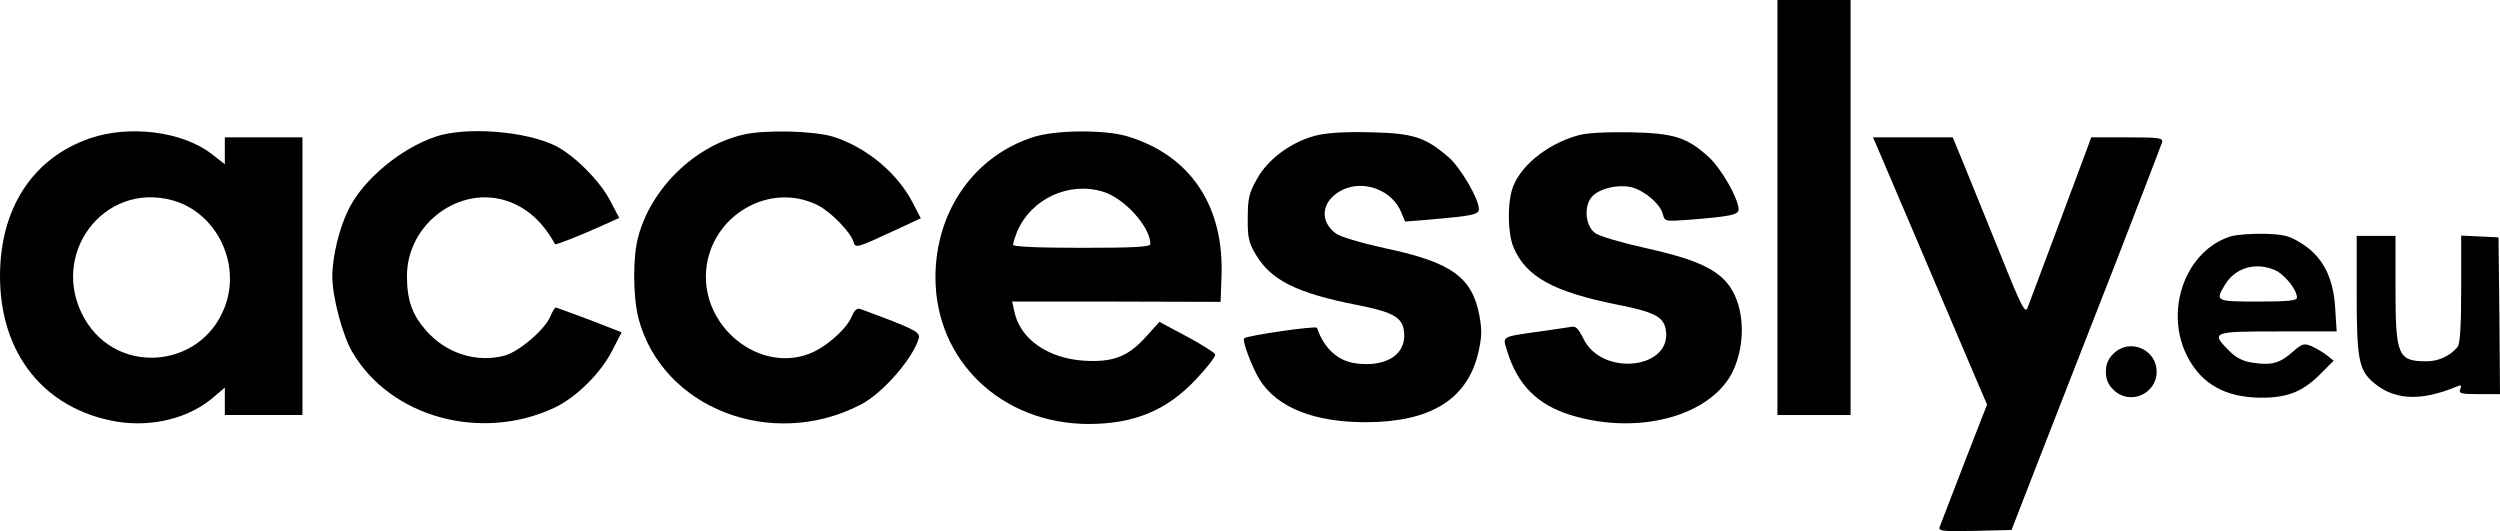
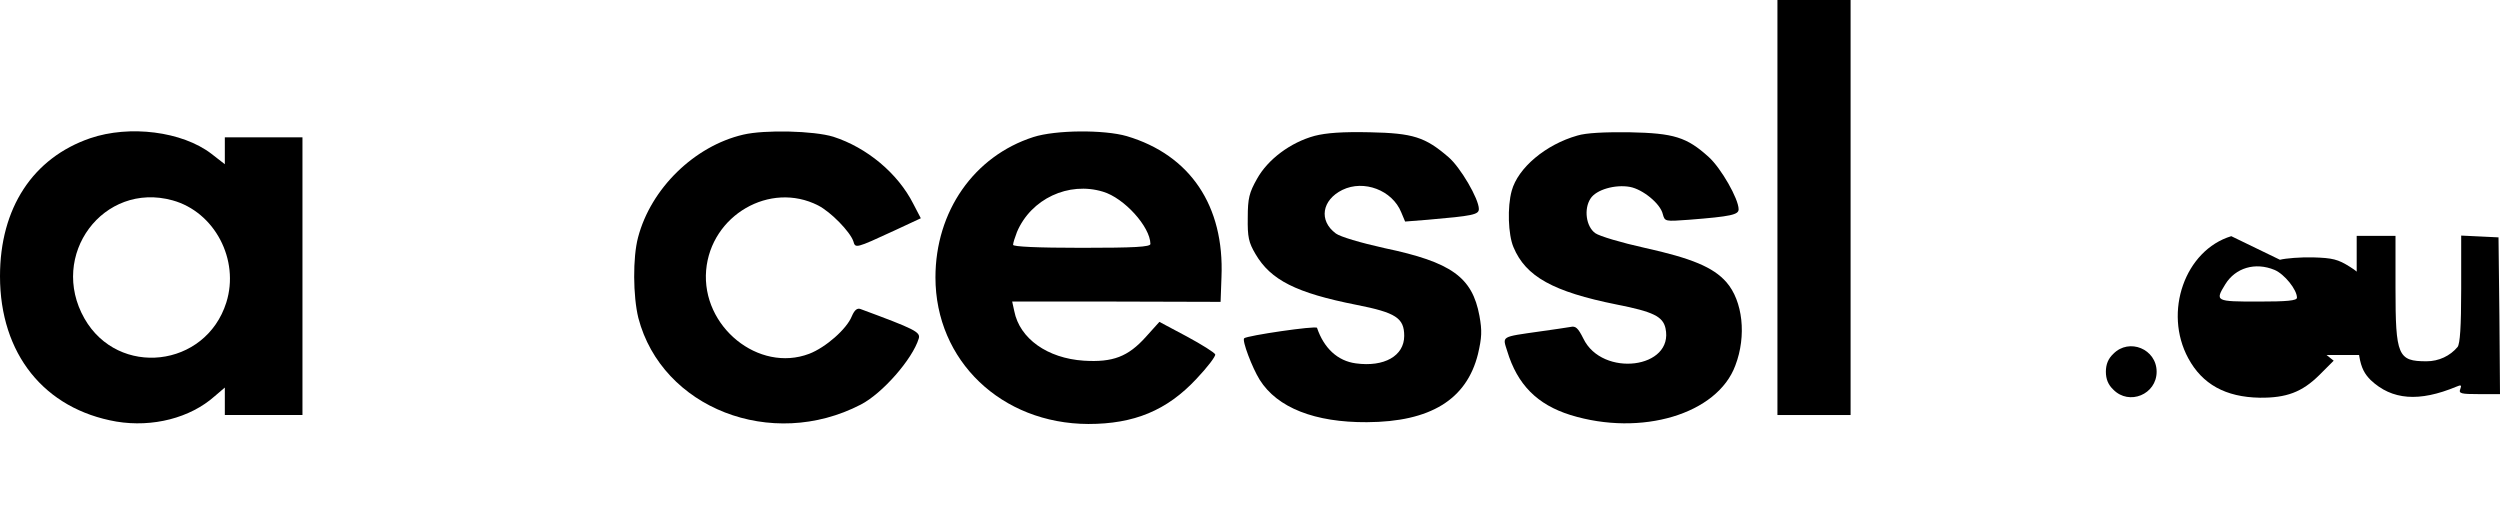
<svg xmlns="http://www.w3.org/2000/svg" version="1.0" preserveAspectRatio="xMidYMid meet" viewBox="103.7 407 837.3 177.88">
  <g transform="translate(0,1024) scale(0.1,-0.1)" fill="#000000" stroke="none">
    <path d="M6990 5475 l0 -695 123 0 122 0 0 695 0 695 -122 0 -123 0 0 -695z" />
    <path d="M1339 5707 c-192 -66 -302 -234 -302 -462 0 -260 148 -445 390 -487 121 -20 247 12 329 85 l34 29 0 -46 0 -46 130 0 130 0 0 465 0 465 -130 0 -130 0 0 -45 0 -45 -45 35 c-98 75 -274 97 -406 52z m276 -208 c141 -39 225 -199 180 -342 -69 -219 -362 -252 -475 -54 -121 212 63 460 295 396z" />
-     <path d="M2495 5712 c-117 -40 -239 -142 -289 -240 -32 -63 -56 -160 -56 -228 0 -68 34 -197 67 -253 128 -219 432 -302 678 -186 73 35 155 116 193 192 l31 60 -108 42 c-59 22 -110 41 -113 41 -3 0 -11 -14 -18 -30 -18 -44 -105 -118 -153 -131 -94 -25 -196 7 -264 85 -46 53 -63 101 -63 182 0 175 178 306 338 250 66 -23 118 -71 158 -144 2 -3 77 26 157 62 l58 26 -32 61 c-35 65 -118 148 -180 180 -100 50 -302 66 -404 31z" />
    <path d="M3526 5719 c-163 -38 -309 -180 -352 -344 -18 -67 -17 -197 1 -270 79 -302 446 -445 745 -290 72 37 173 152 194 221 7 22 -14 32 -195 99 -11 4 -20 -3 -29 -24 -17 -43 -88 -105 -143 -126 -169 -64 -361 91 -345 280 16 184 214 299 375 217 43 -22 107 -88 118 -120 7 -24 6 -25 138 36 l88 41 -25 48 c-52 103 -156 189 -268 225 -65 20 -230 24 -302 7z" />
    <path d="M4498 5711 c-199 -64 -328 -249 -328 -470 0 -279 221 -490 512 -491 153 0 263 45 362 151 37 39 65 76 63 82 -2 6 -45 33 -95 60 l-92 49 -45 -50 c-60 -67 -111 -86 -208 -80 -122 8 -215 74 -233 166 l-7 32 349 0 349 -1 3 83 c10 239 -105 409 -317 472 -76 22 -238 21 -313 -3z m233 -183 c71 -21 158 -117 159 -175 0 -10 -53 -13 -230 -13 -151 0 -230 4 -230 10 0 6 6 25 13 43 47 111 173 170 288 135z" />
    <path d="M5440 5715 c-81 -22 -157 -79 -193 -144 -26 -46 -31 -65 -31 -130 -1 -65 3 -83 26 -122 51 -87 136 -130 338 -170 132 -26 160 -44 160 -104 0 -67 -67 -105 -162 -92 -61 8 -107 51 -130 119 -3 8 -235 -26 -244 -35 -8 -7 27 -99 52 -139 59 -94 185 -143 359 -142 213 1 334 76 372 228 13 56 14 78 5 128 -24 130 -94 180 -318 227 -81 18 -148 38 -163 49 -58 43 -47 112 22 146 72 35 167 -1 197 -75 l13 -31 76 6 c150 13 171 17 171 36 0 34 -62 140 -102 174 -78 67 -118 80 -263 83 -92 2 -146 -2 -185 -12z" />
    <path d="M6320 5716 c-106 -30 -199 -108 -220 -185 -15 -54 -12 -147 6 -189 41 -98 132 -149 346 -192 122 -24 154 -40 163 -79 30 -136 -212 -166 -275 -35 -18 36 -26 43 -43 39 -12 -2 -58 -9 -102 -15 -133 -19 -126 -15 -110 -66 34 -112 100 -179 212 -214 237 -73 492 3 552 166 38 99 25 216 -30 279 -44 50 -116 80 -274 115 -77 17 -151 39 -165 49 -31 22 -39 81 -16 116 19 30 83 48 132 39 43 -8 102 -56 110 -91 7 -25 7 -25 88 -19 141 11 166 17 166 35 0 35 -59 138 -100 175 -74 67 -117 80 -265 83 -84 1 -146 -2 -175 -11z" />
-     <path d="M7324 5678 c34 -80 283 -663 323 -758 l45 -105 -76 -195 c-41 -107 -78 -203 -82 -213 -6 -16 2 -17 117 -15 l123 3 101 260 c56 143 168 431 250 640 81 209 150 388 153 398 4 15 -6 17 -116 17 l-121 0 -21 -57 c-12 -32 -58 -155 -102 -273 -44 -118 -85 -226 -90 -240 -8 -22 -20 0 -94 185 -47 116 -101 249 -121 298 l-36 87 -134 0 -133 0 14 -32z" />
-     <path d="M8510 5379 c-155 -47 -228 -254 -144 -409 47 -87 125 -130 239 -132 90 -1 142 19 199 75 l49 49 -24 19 c-13 10 -36 23 -51 30 -25 10 -31 8 -63 -20 -43 -38 -71 -45 -132 -36 -34 5 -56 16 -80 40 -63 63 -57 65 163 65 l197 0 -5 79 c-6 102 -42 172 -113 216 -41 26 -59 30 -124 32 -42 1 -92 -3 -111 -8z m145 -113 c33 -14 75 -66 75 -93 0 -10 -33 -13 -130 -13 -143 0 -145 1 -110 58 34 55 100 75 165 48z" />
+     <path d="M8510 5379 c-155 -47 -228 -254 -144 -409 47 -87 125 -130 239 -132 90 -1 142 19 199 75 l49 49 -24 19 l197 0 -5 79 c-6 102 -42 172 -113 216 -41 26 -59 30 -124 32 -42 1 -92 -3 -111 -8z m145 -113 c33 -14 75 -66 75 -93 0 -10 -33 -13 -130 -13 -143 0 -145 1 -110 58 34 55 100 75 165 48z" />
    <path d="M8930 5188 c0 -212 7 -251 47 -291 71 -67 162 -74 287 -22 16 7 18 5 13 -8 -6 -15 2 -17 63 -17 l70 0 -2 263 -3 262 -62 3 -63 3 0 -179 c0 -128 -4 -183 -12 -194 -25 -30 -63 -48 -104 -48 -96 0 -104 18 -104 245 l0 175 -65 0 -65 0 0 -192z" />
    <path d="M8115 4985 c-17 -16 -25 -35 -25 -60 0 -25 8 -44 25 -60 53 -54 145 -16 145 60 0 76 -92 114 -145 60z" />
  </g>
</svg>